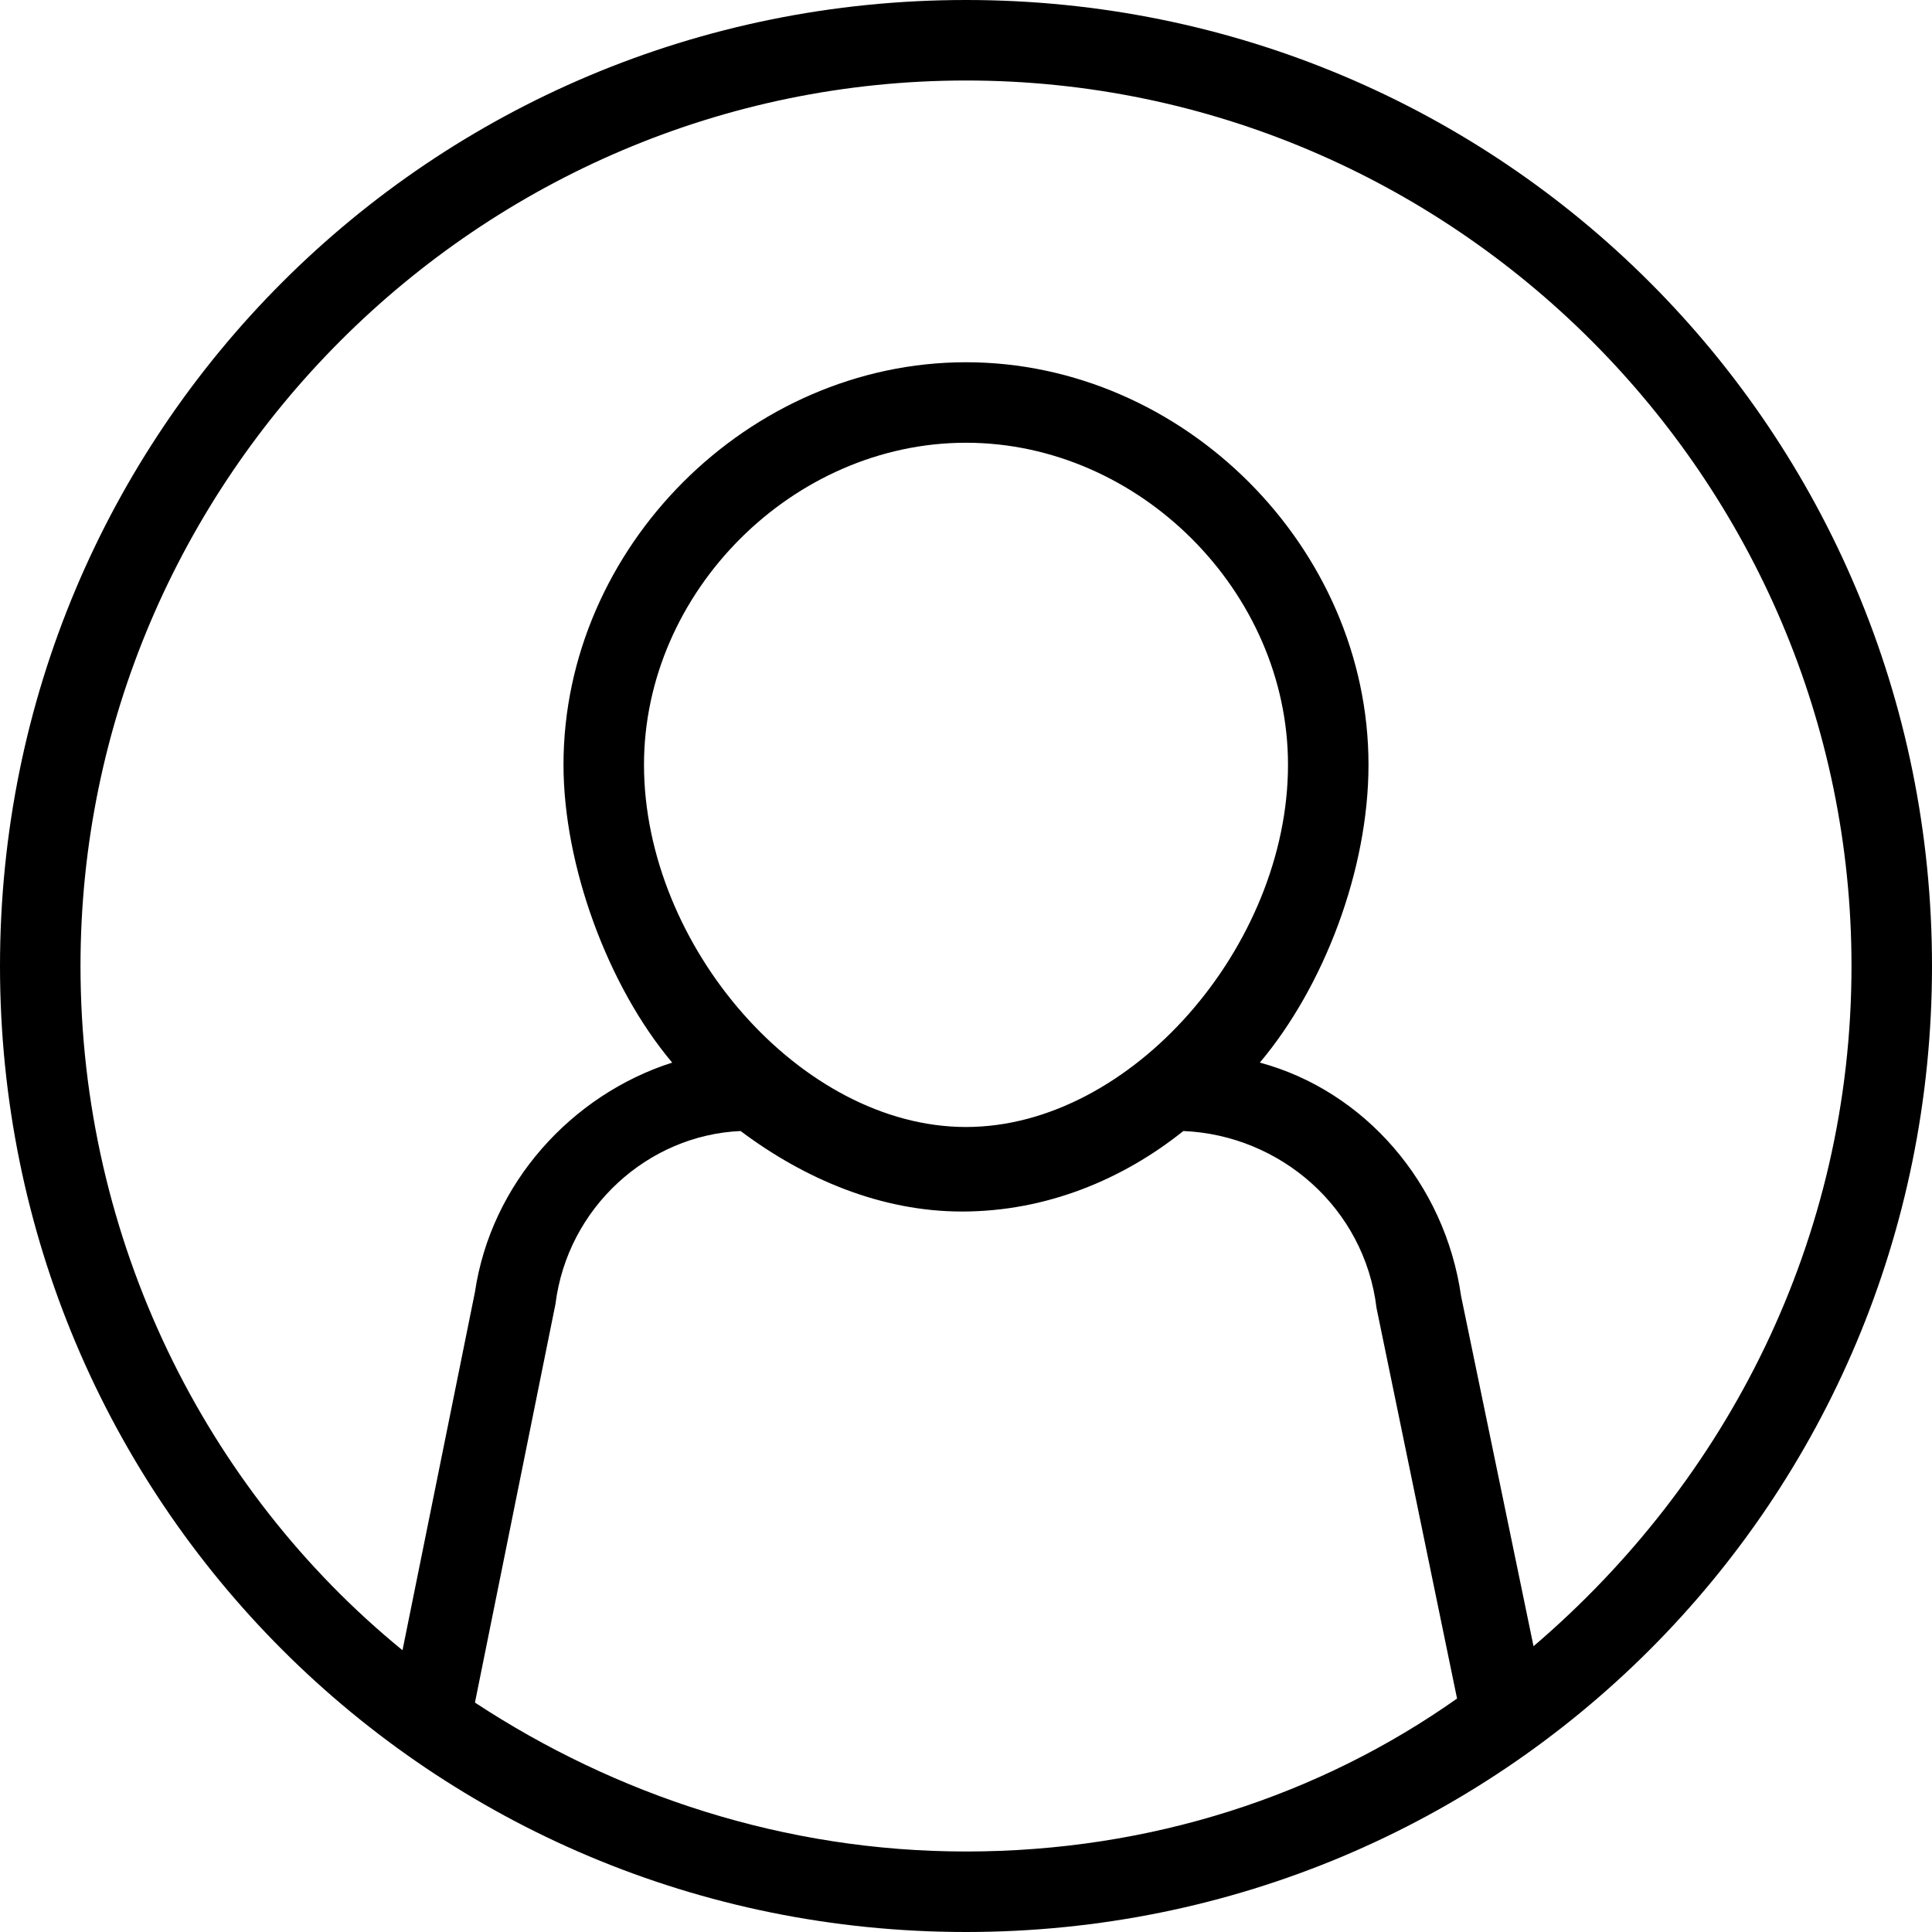
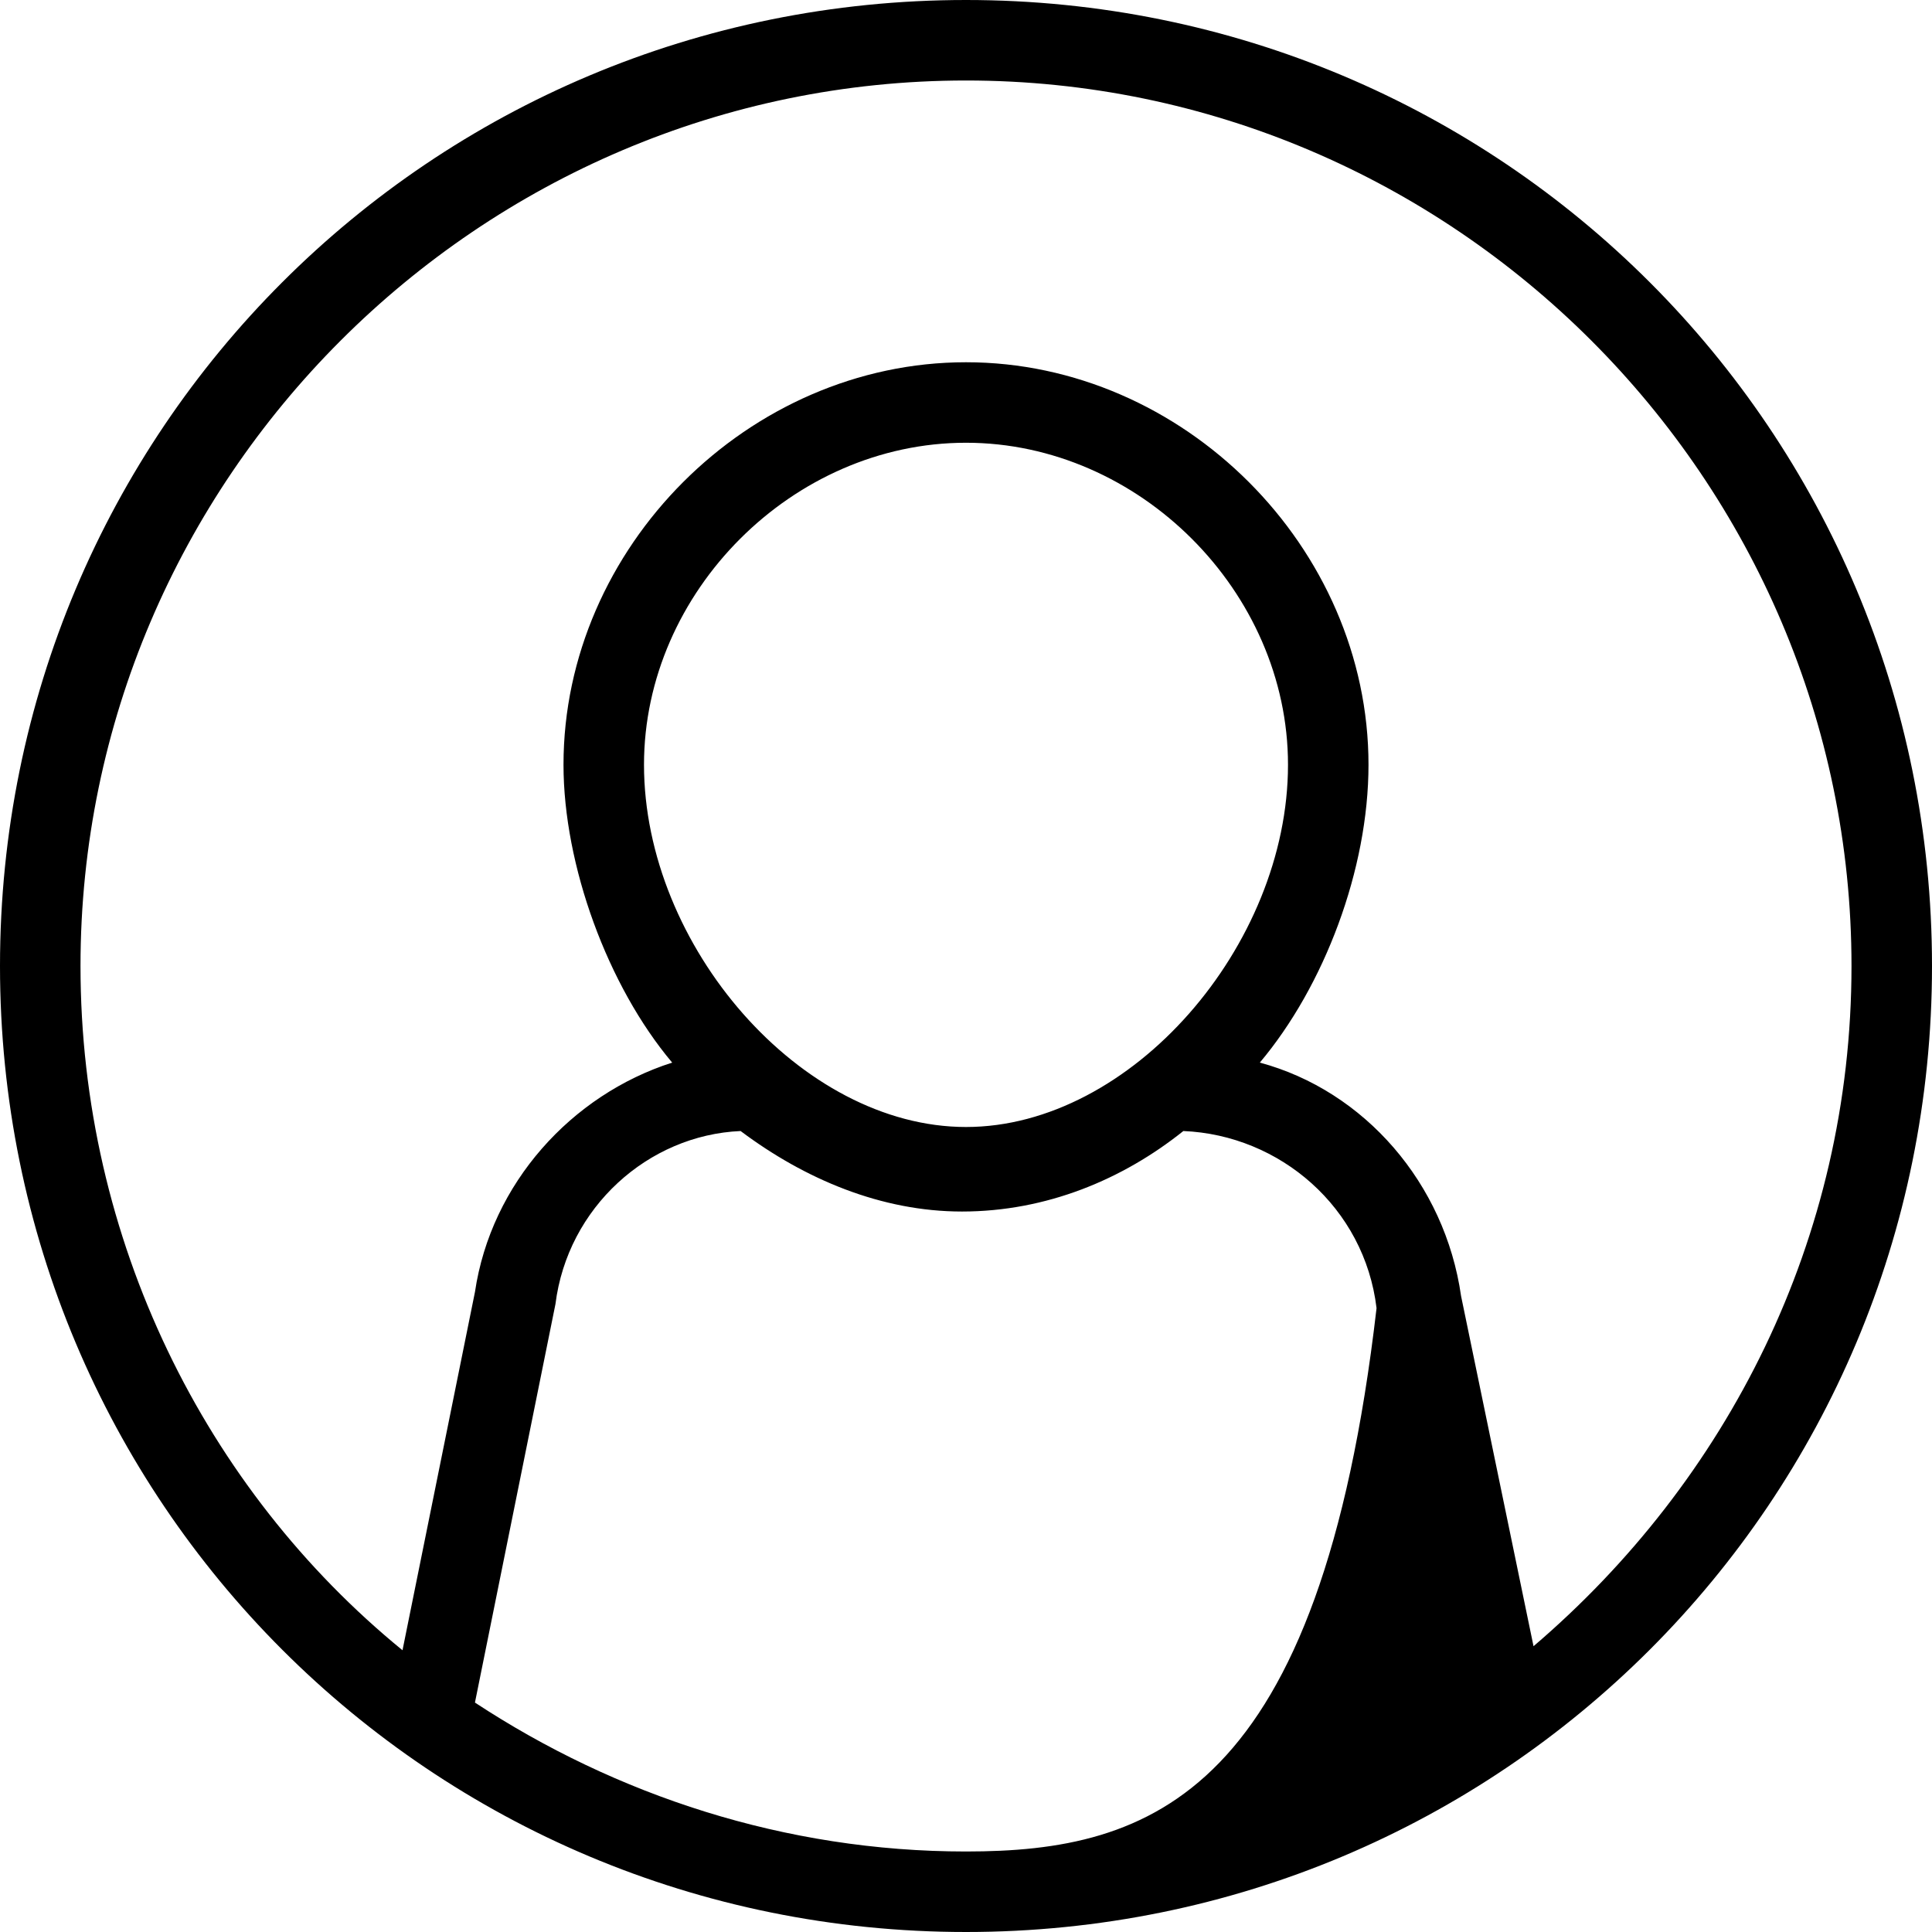
<svg xmlns="http://www.w3.org/2000/svg" version="1.1" id="Capa_1" x="0px" y="0px" viewBox="-455 257 48 48" style="enable-background:new -455 257 48 48;" xml:space="preserve">
  <g id="profile">
    <g>
-       <path d="M-431,257c-13.3,0-24,10.7-24,24s10.7,24,24,24s24-10.7,24-24S-417.7,257-431,257z M-431,303c-4.5,0-8.7-1.4-12.2-3.7h0     l2-9.9c0.3-2.4,2.3-4.2,4.6-4.3c1.6,1.2,3.5,2,5.5,2c2.1,0,4-0.8,5.5-2c2.4,0.1,4.5,1.9,4.8,4.4l2,9.7     C-422.2,301.6-426.4,303-431,303z M-439,276c0-4.3,3.7-8,8-8s8,3.7,8,8c0,4.5-3.9,9-8,9S-439,280.5-439,276z M-416.9,297.9     l-1.8-8.7c-0.4-2.8-2.4-5.1-5-5.8c1.6-1.9,2.7-4.8,2.7-7.4c0-5.4-4.6-10-10-10s-10,4.6-10,10c0,2.5,1.1,5.5,2.7,7.4     c-2.5,0.8-4.5,3-4.9,5.7l-1.8,8.9c-4.9-4-8-10.2-8-17c0-12.1,9.9-22,22-22s22,9.9,22,22C-409,287.8-412.1,293.8-416.9,297.9z" />
+       <path d="M-431,257c-13.3,0-24,10.7-24,24s10.7,24,24,24s24-10.7,24-24S-417.7,257-431,257z M-431,303c-4.5,0-8.7-1.4-12.2-3.7h0     l2-9.9c0.3-2.4,2.3-4.2,4.6-4.3c1.6,1.2,3.5,2,5.5,2c2.1,0,4-0.8,5.5-2c2.4,0.1,4.5,1.9,4.8,4.4C-422.2,301.6-426.4,303-431,303z M-439,276c0-4.3,3.7-8,8-8s8,3.7,8,8c0,4.5-3.9,9-8,9S-439,280.5-439,276z M-416.9,297.9     l-1.8-8.7c-0.4-2.8-2.4-5.1-5-5.8c1.6-1.9,2.7-4.8,2.7-7.4c0-5.4-4.6-10-10-10s-10,4.6-10,10c0,2.5,1.1,5.5,2.7,7.4     c-2.5,0.8-4.5,3-4.9,5.7l-1.8,8.9c-4.9-4-8-10.2-8-17c0-12.1,9.9-22,22-22s22,9.9,22,22C-409,287.8-412.1,293.8-416.9,297.9z" />
    </g>
  </g>
</svg>